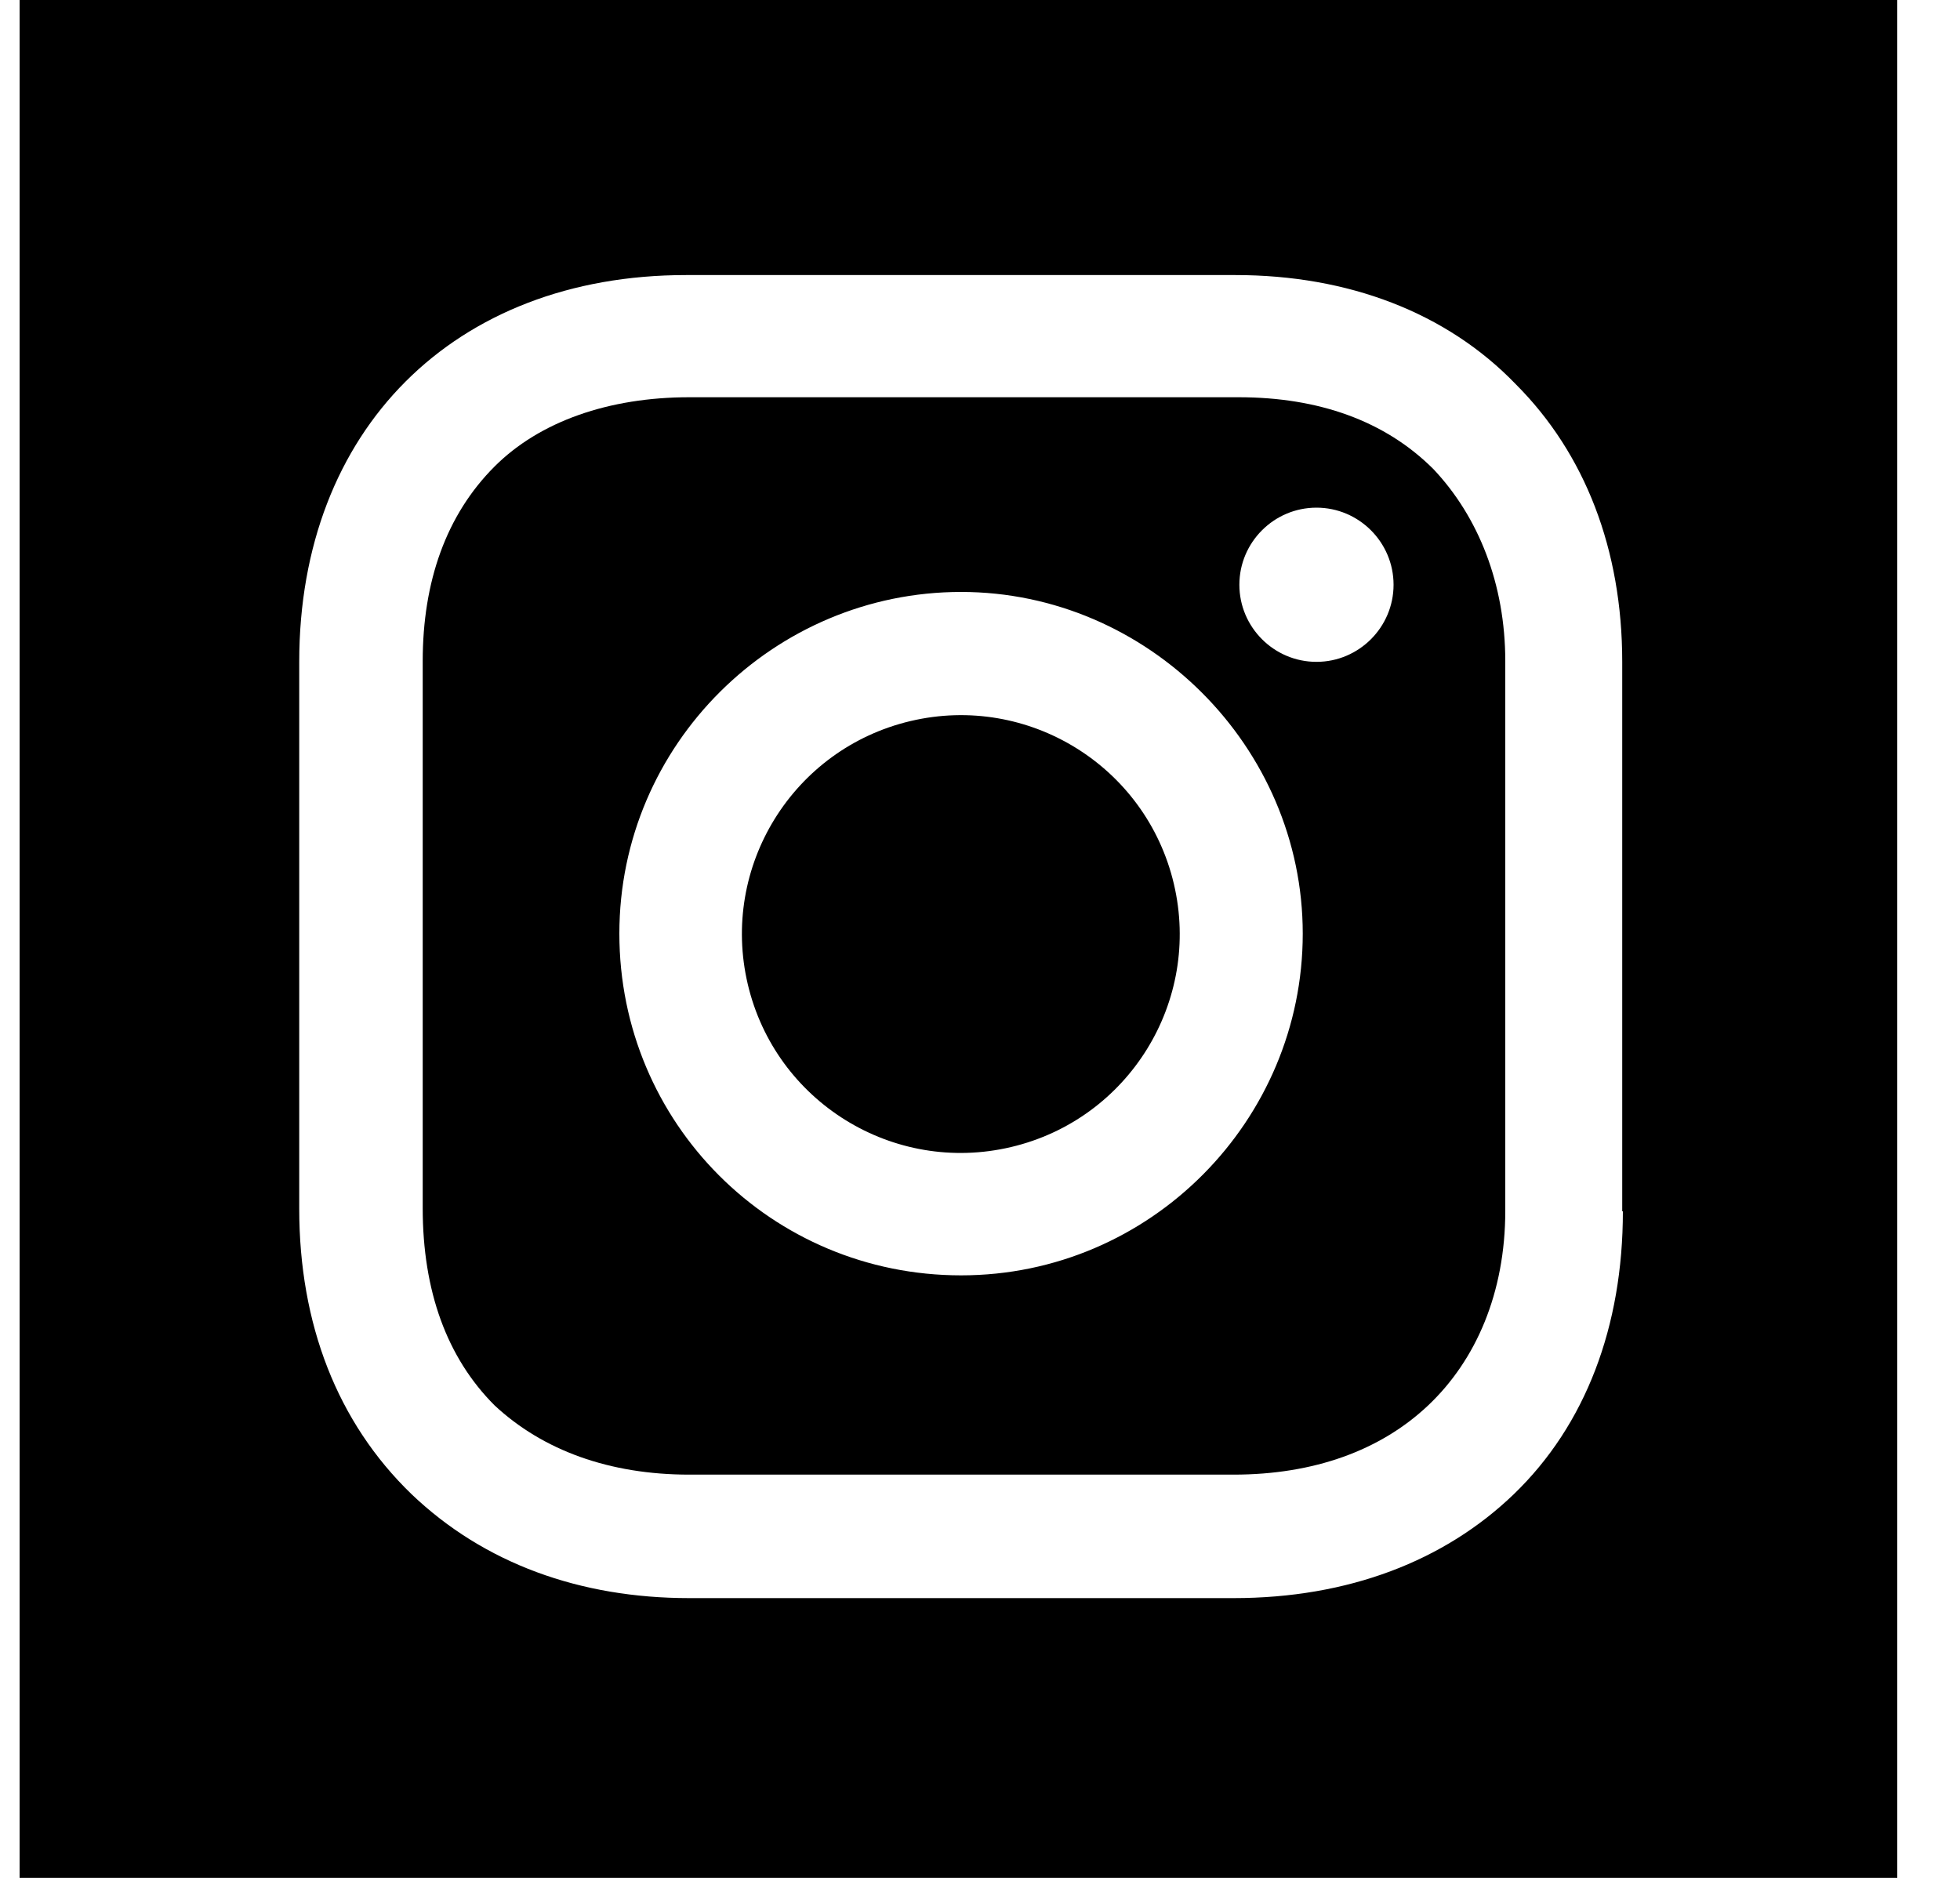
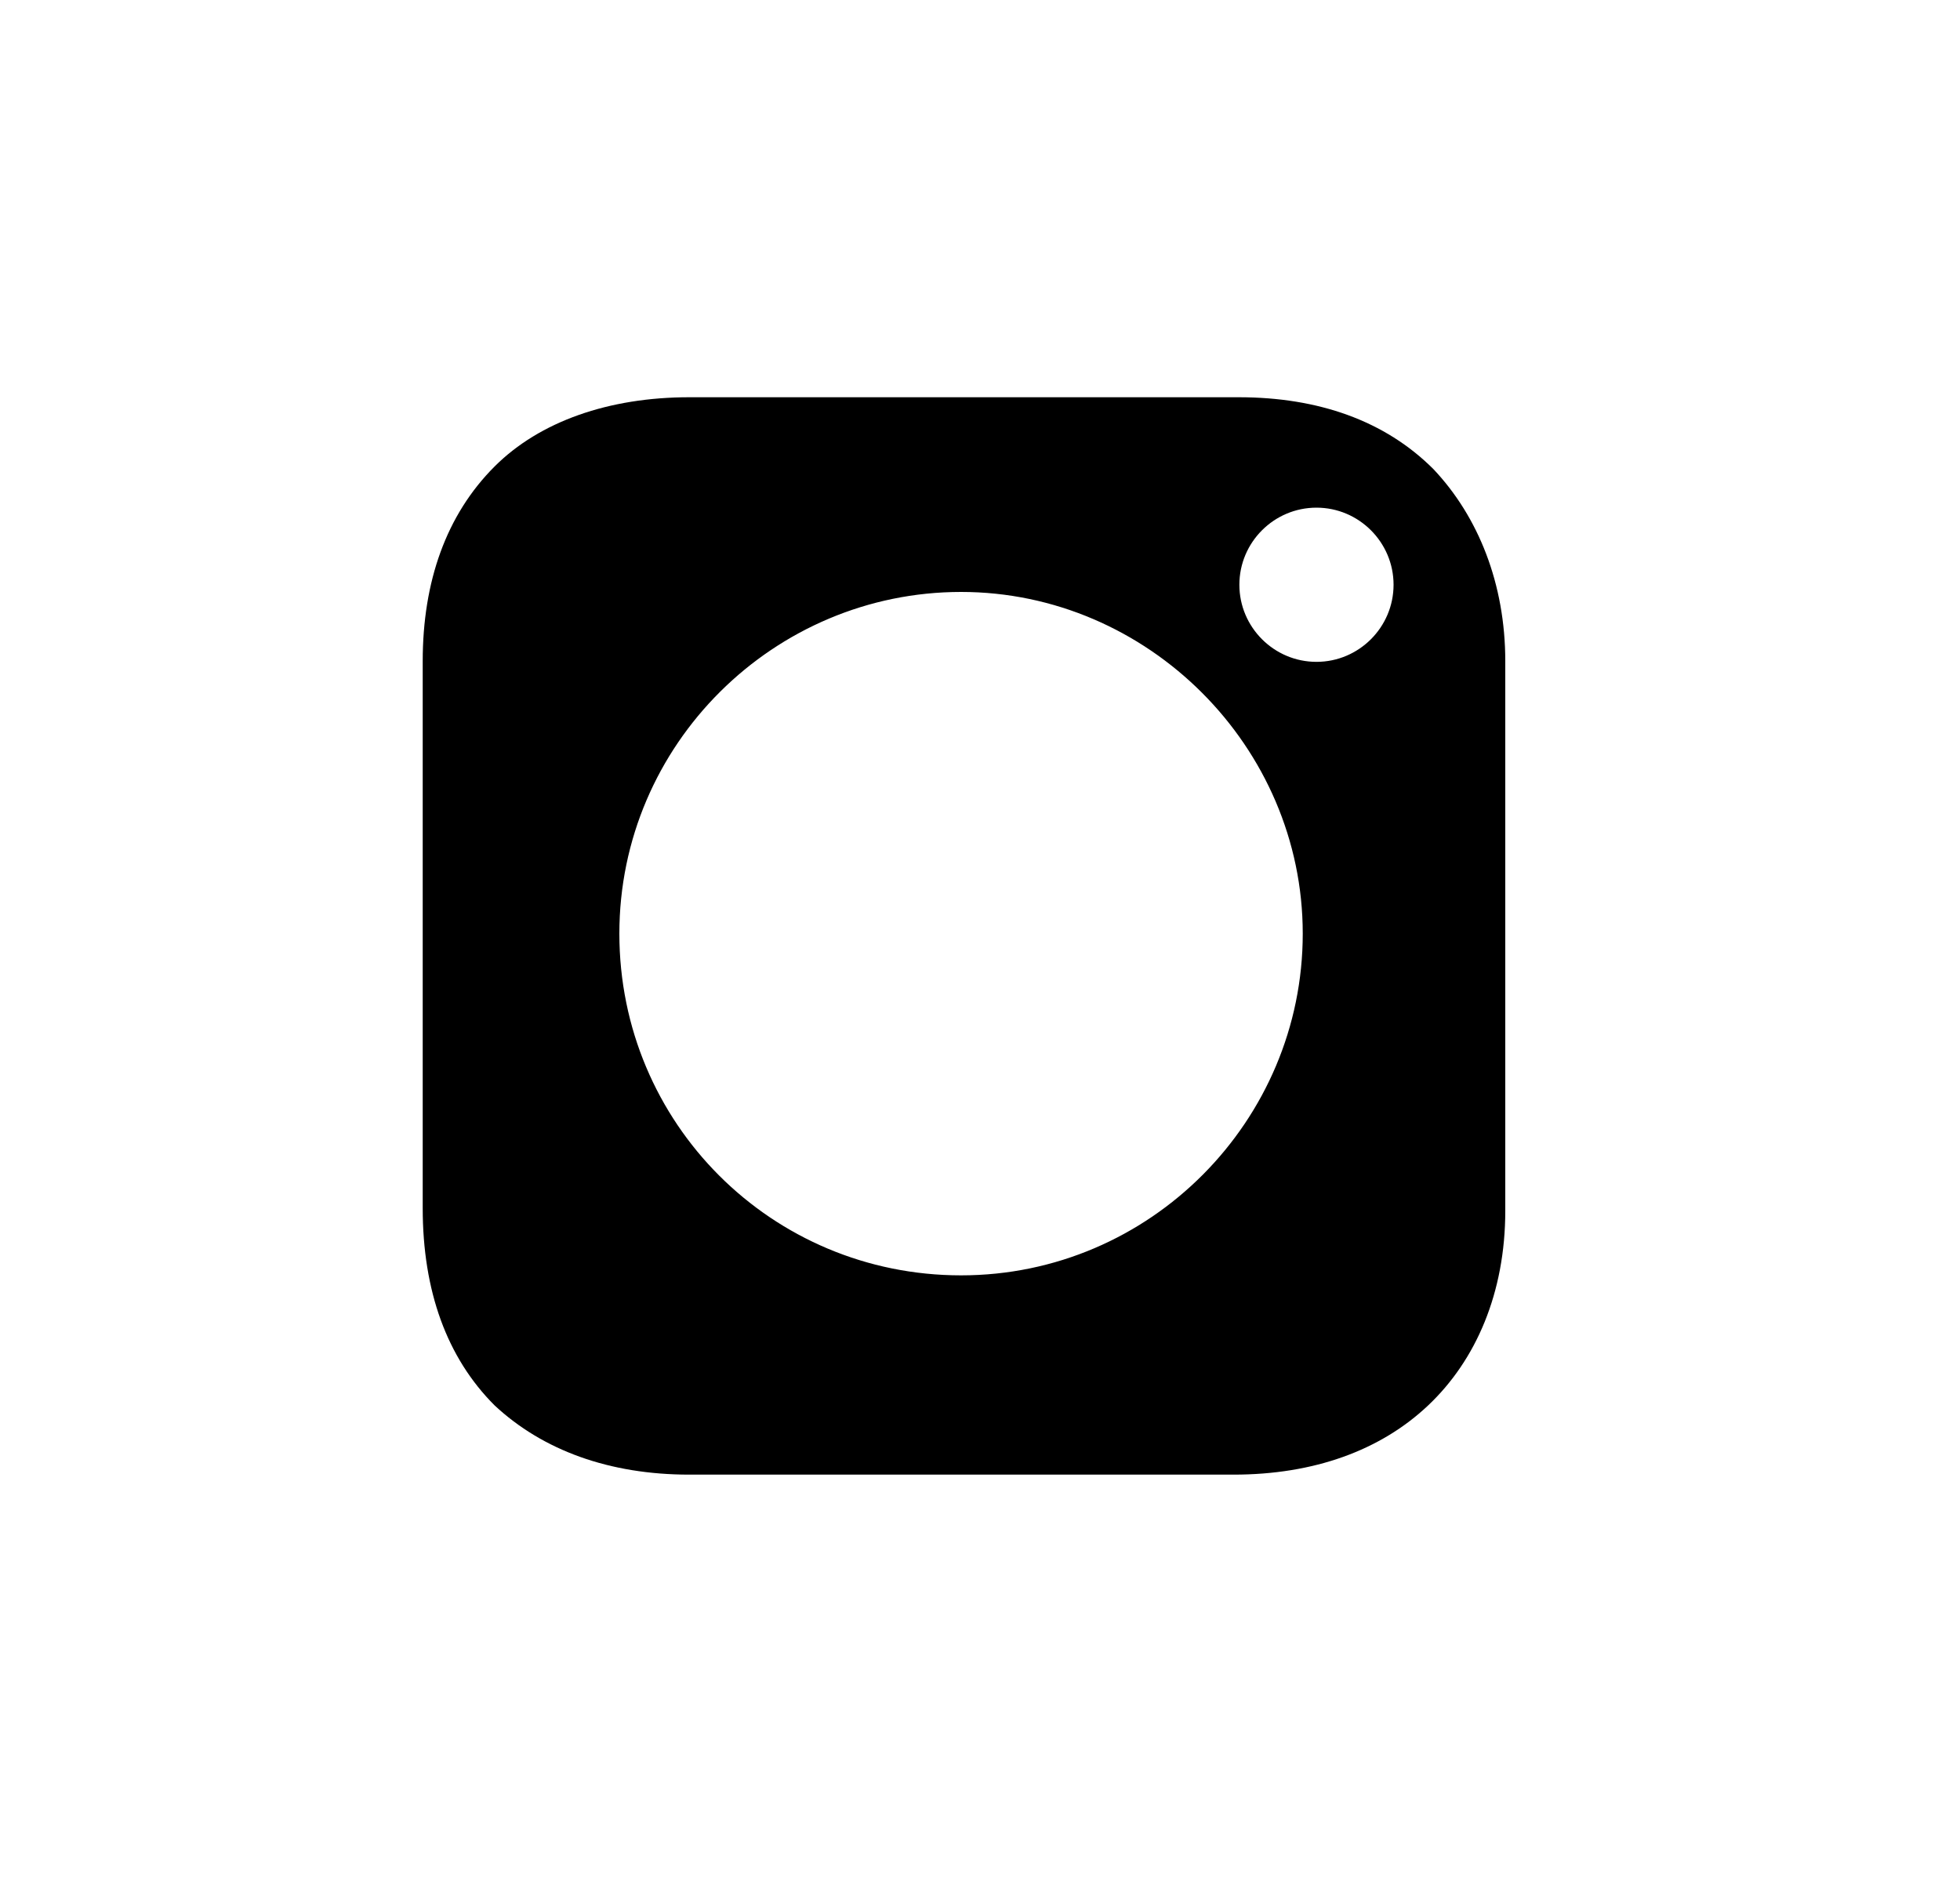
<svg xmlns="http://www.w3.org/2000/svg" width="30" height="29" viewBox="0 0 30 29" fill="none">
-   <path d="M15.476 17.556C17.277 17.131 18.392 15.327 17.967 13.527C17.542 11.726 15.738 10.611 13.937 11.036C12.136 11.461 11.021 13.265 11.446 15.066C11.871 16.866 13.675 17.982 15.476 17.556Z" fill="black" />
  <path d="M18.96 6.08H10.55C9.32 6.08 8.26 6.45 7.57 7.14C6.83 7.88 6.47 8.9 6.47 10.12V18.49C6.47 19.76 6.84 20.78 7.57 21.51C8.31 22.2 9.33 22.57 10.55 22.57H18.88C20.11 22.57 21.13 22.2 21.86 21.51C22.59 20.82 23.04 19.79 23.04 18.53V10.12C23.04 8.94 22.63 7.91 21.94 7.18C21.2 6.44 20.18 6.08 18.96 6.08ZM14.71 19.52C11.81 19.52 9.48 17.19 9.48 14.29C9.48 11.39 11.85 9.06 14.71 9.06C17.57 9.06 19.94 11.43 19.94 14.29C19.94 17.15 17.61 19.52 14.71 19.52ZM20.15 10.13C19.5 10.13 18.97 9.6 18.97 8.95C18.97 8.3 19.5 7.77 20.15 7.77C20.8 7.77 21.33 8.3 21.33 8.95C21.33 9.6 20.8 10.13 20.15 10.13Z" fill="black" />
-   <path d="M0.3 0V28.74H29.04V0H0.3ZM24.84 18.54C24.84 20.3 24.27 21.81 23.17 22.87C22.11 23.89 20.64 24.46 18.88 24.46H10.55C8.88 24.46 7.41 23.93 6.3 22.87C5.16 21.77 4.58 20.26 4.58 18.5V10.13C4.58 6.58 6.95 4.21 10.5 4.21H18.91C20.63 4.21 22.14 4.78 23.2 5.88C24.26 6.94 24.83 8.41 24.83 10.13V18.54H24.84Z" fill="black" />
</svg>